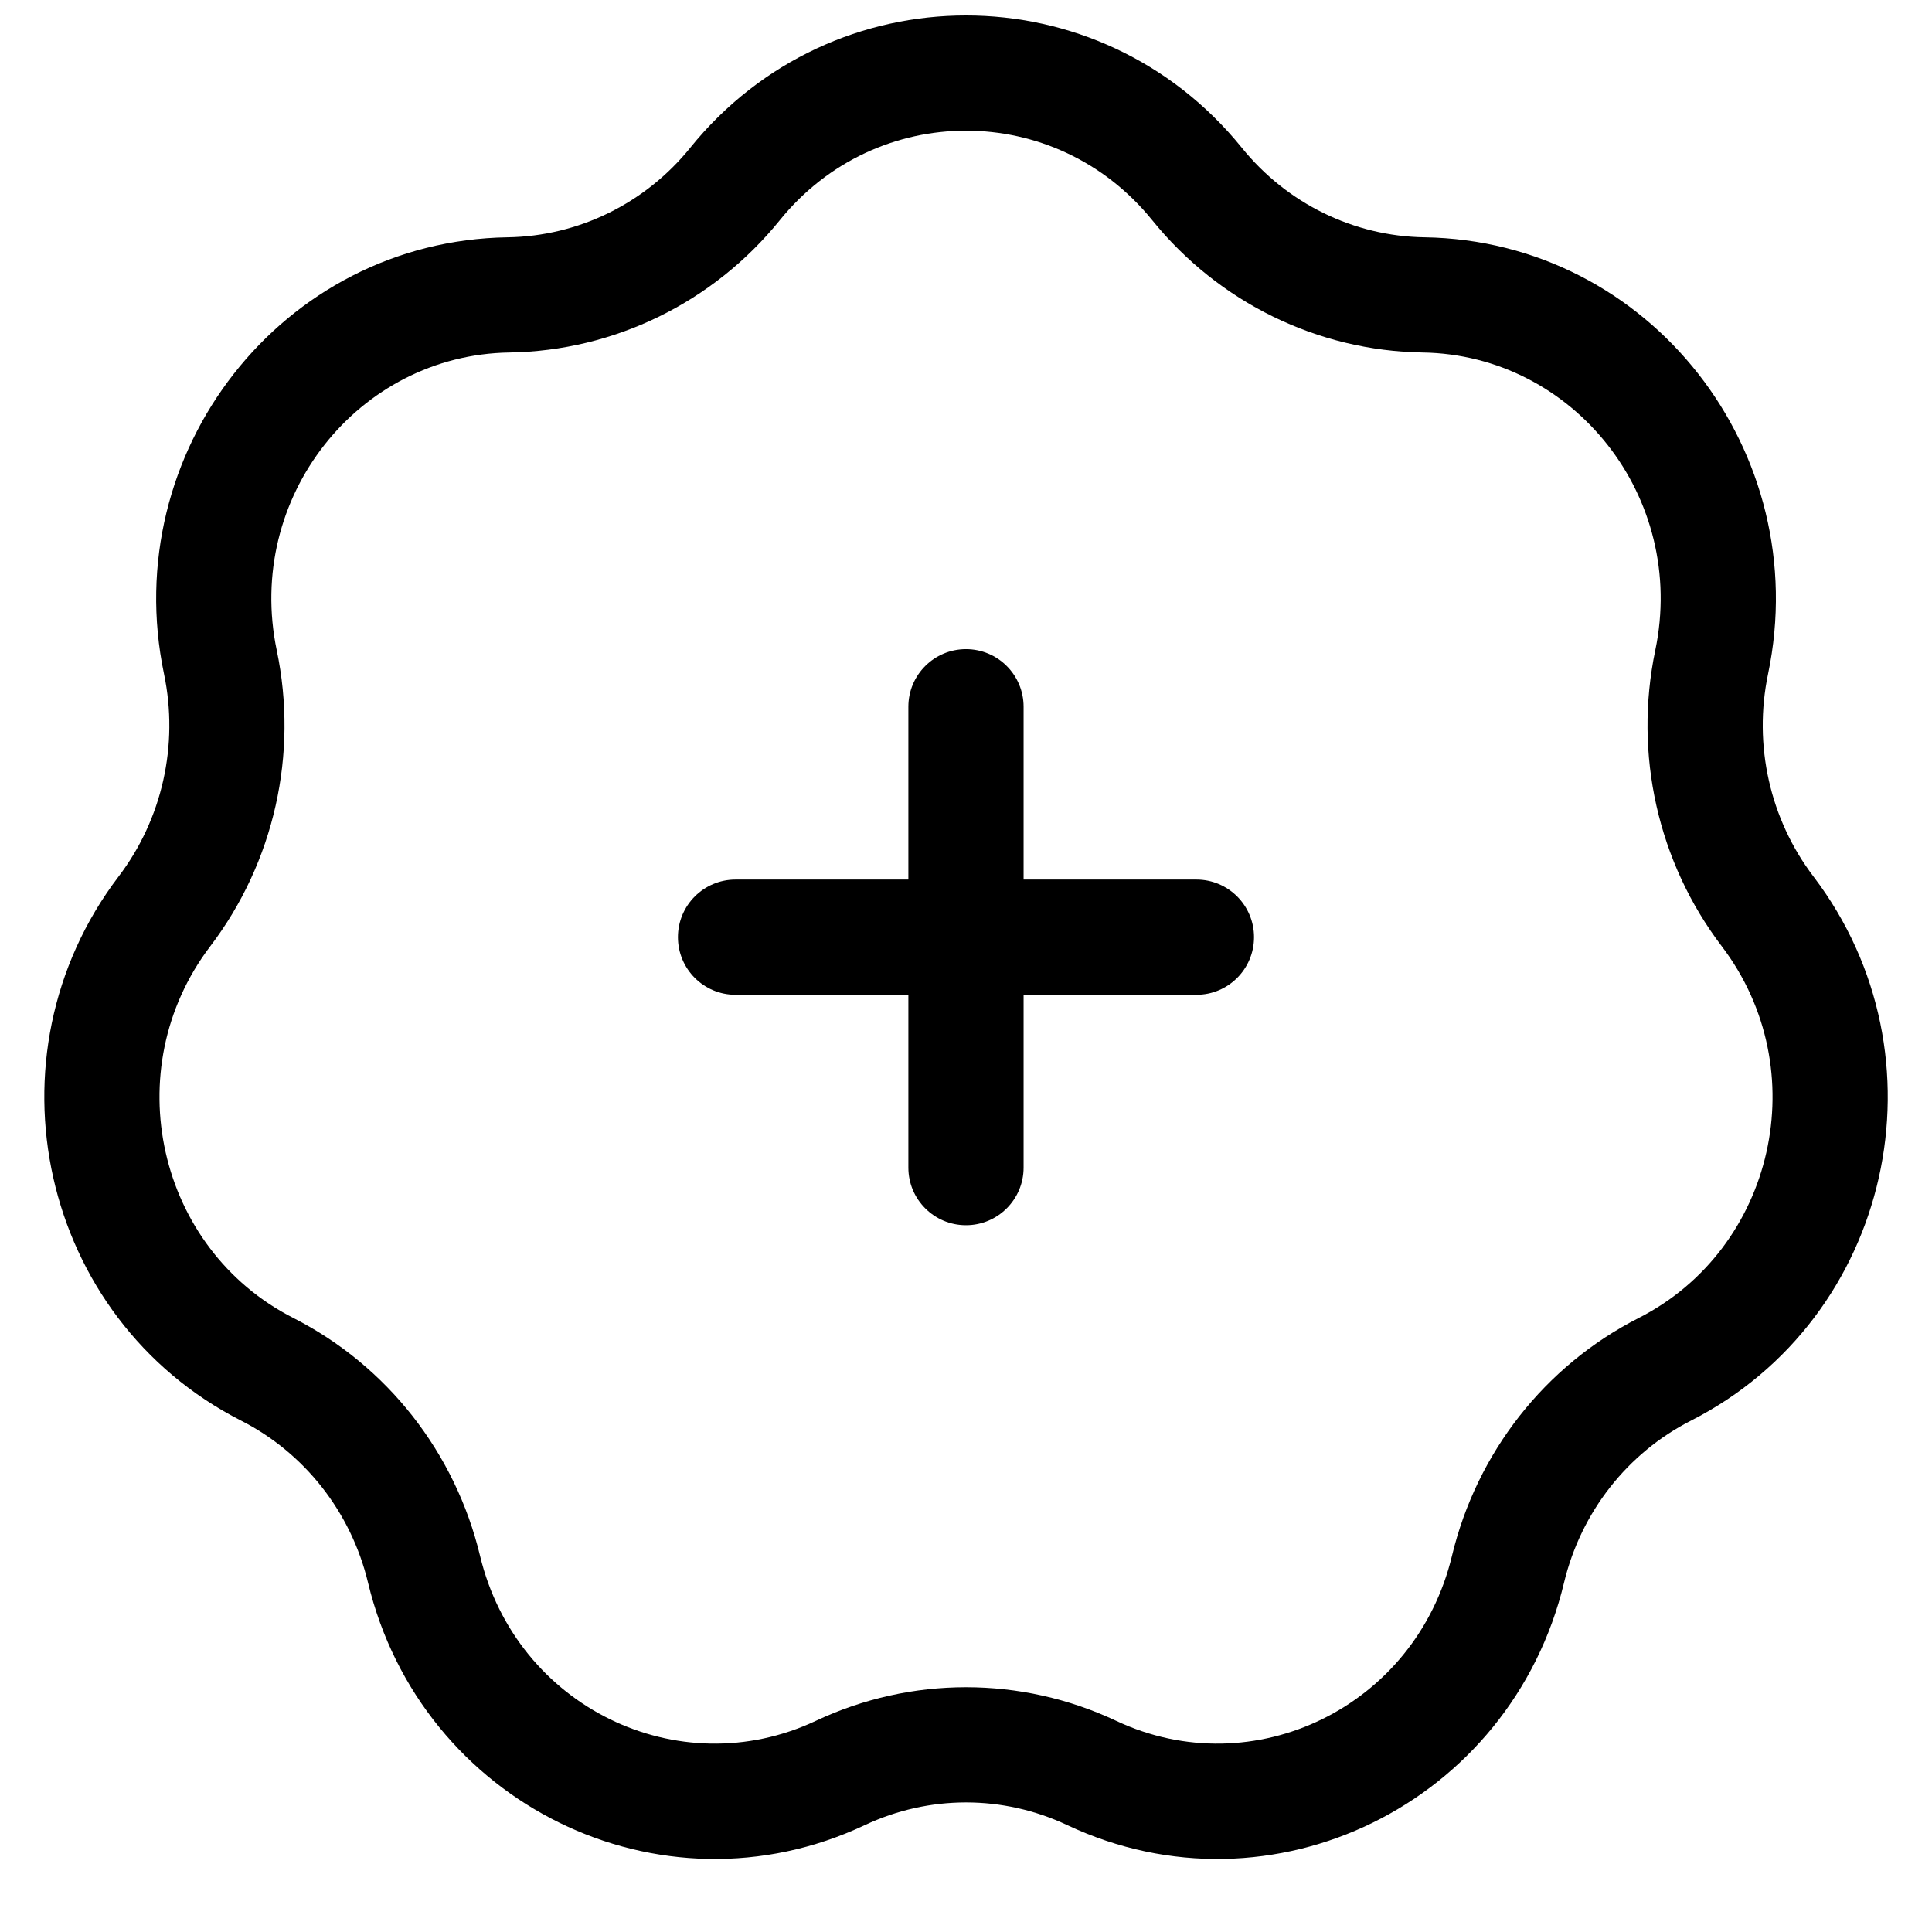
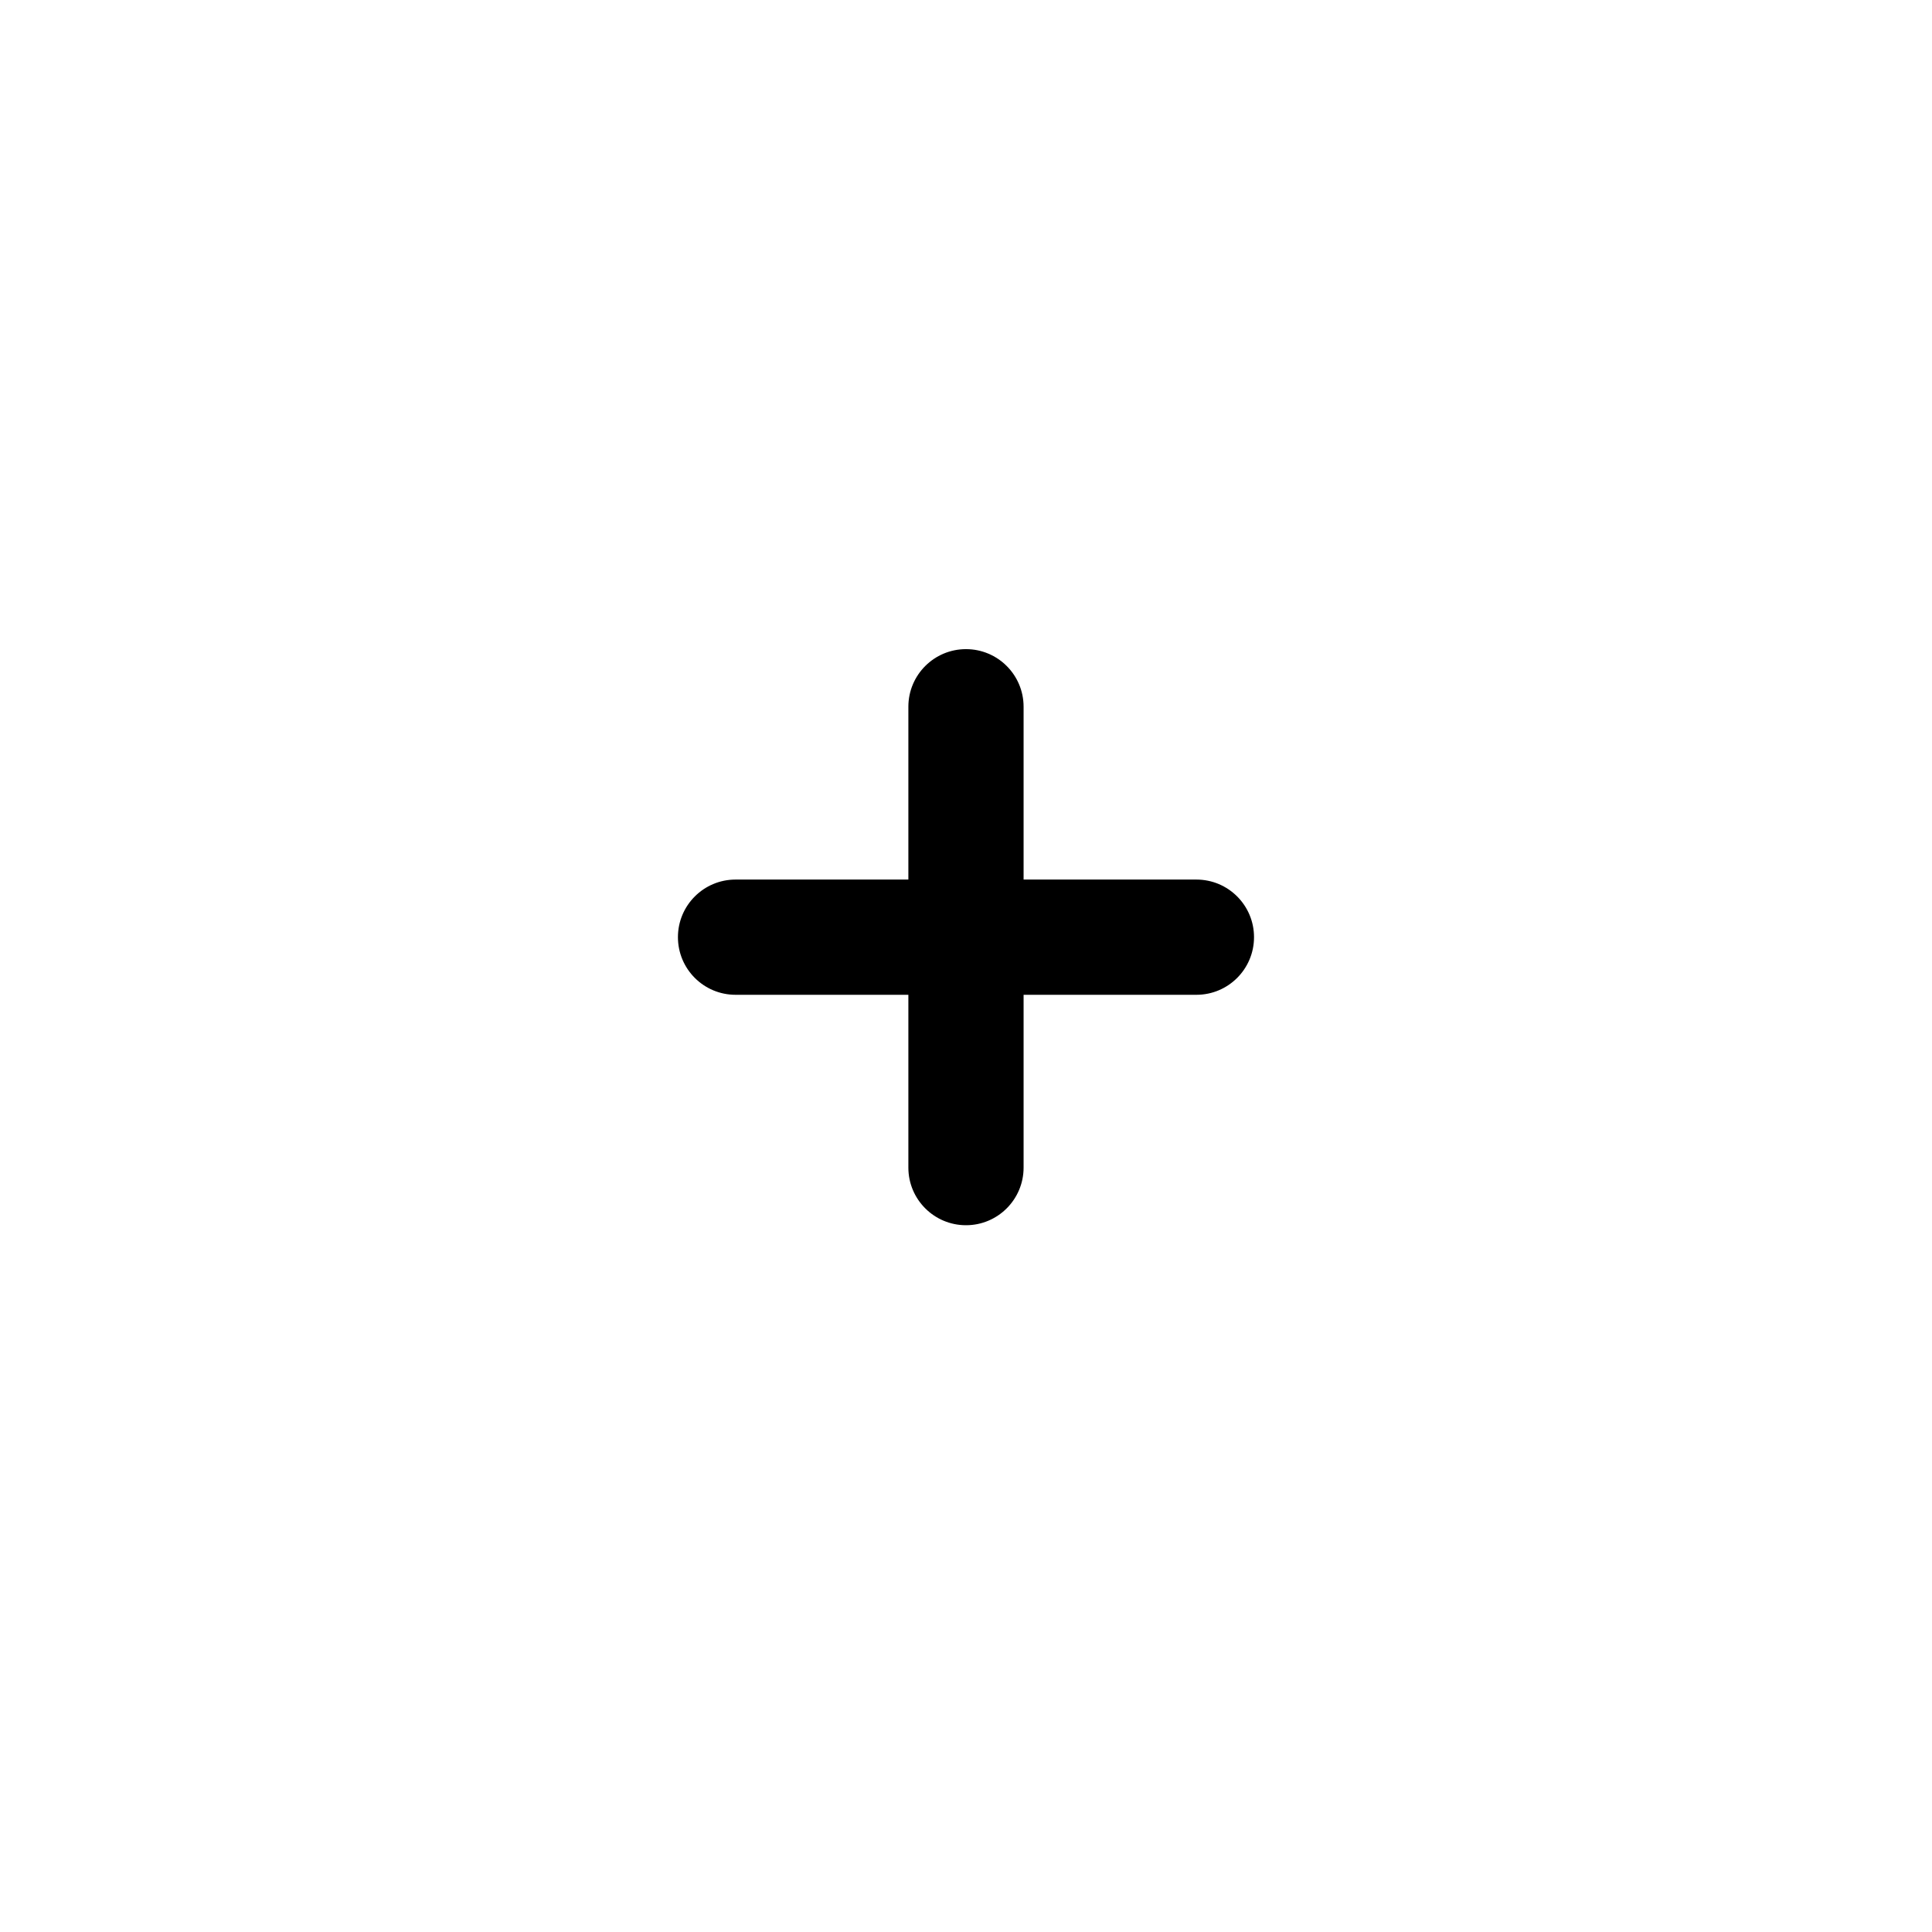
<svg xmlns="http://www.w3.org/2000/svg" width="800px" height="800px" version="1.1" viewBox="144 144 512 512">
  <defs>
    <clipPath id="a">
-       <path d="m155 148.09h490v488.91h-490z" />
-     </clipPath>
+       </clipPath>
  </defs>
  <path d="m323.66 392.36c0-8.43 6.836-15.266 15.266-15.266h45.801v-45.801c0-8.43 6.836-15.266 15.27-15.266 8.43 0 15.266 6.836 15.266 15.266v45.801h45.801c8.434 0 15.266 6.836 15.266 15.266 0 8.434-6.832 15.27-15.266 15.27h-45.801v45.801c0 8.43-6.836 15.266-15.266 15.266-8.434 0-15.27-6.836-15.27-15.266v-45.801h-45.801c-8.43 0-15.266-6.836-15.266-15.27z" />
  <g clip-path="url(#a)">
-     <path d="m326.91 183.16c37.816-46.754 108.37-46.754 146.19 0 11.977 14.809 29.688 23.441 48.395 23.727 59.816 0.914 103.33 56.984 91.059 115.72-3.941 18.852 0.484 38.488 12.031 53.676 36.223 47.625 20.781 117.13-32.477 144.21-16.789 8.539-29.125 24.203-33.621 42.918-14.039 58.473-77.391 89.82-131.67 64.262-17.012-8.012-36.609-8.012-53.621 0-54.281 25.559-117.63-5.789-131.67-64.262-4.496-18.715-16.832-34.379-33.621-42.918-53.254-27.082-68.695-96.59-32.477-144.21 11.551-15.188 15.977-34.824 12.035-53.676-12.277-58.734 31.242-114.8 91.055-115.72 18.707-0.285 36.418-8.918 48.398-23.727zm122.45 19.203c-25.602-31.648-73.113-31.648-98.711 0-17.605 21.766-43.805 34.629-71.668 35.055-40.023 0.613-70.113 38.383-61.637 78.938 5.742 27.465-0.68 56.133-17.617 78.41-24.852 32.676-14.023 80.188 22.016 98.516 24.867 12.648 42.914 35.719 49.469 63.004 9.637 40.141 52.652 60.867 88.973 43.766 25.25-11.891 54.387-11.891 79.637 0 36.32 17.102 79.336-3.625 88.973-43.766 6.555-27.285 24.602-50.355 49.473-63.004 36.039-18.328 46.867-65.84 22.012-98.516-16.938-22.277-23.355-50.945-17.617-78.41 8.477-40.555-21.613-78.324-61.637-78.938-27.863-0.426-54.059-13.289-71.664-35.055z" fill-rule="evenodd" />
-   </g>
+     </g>
</svg>